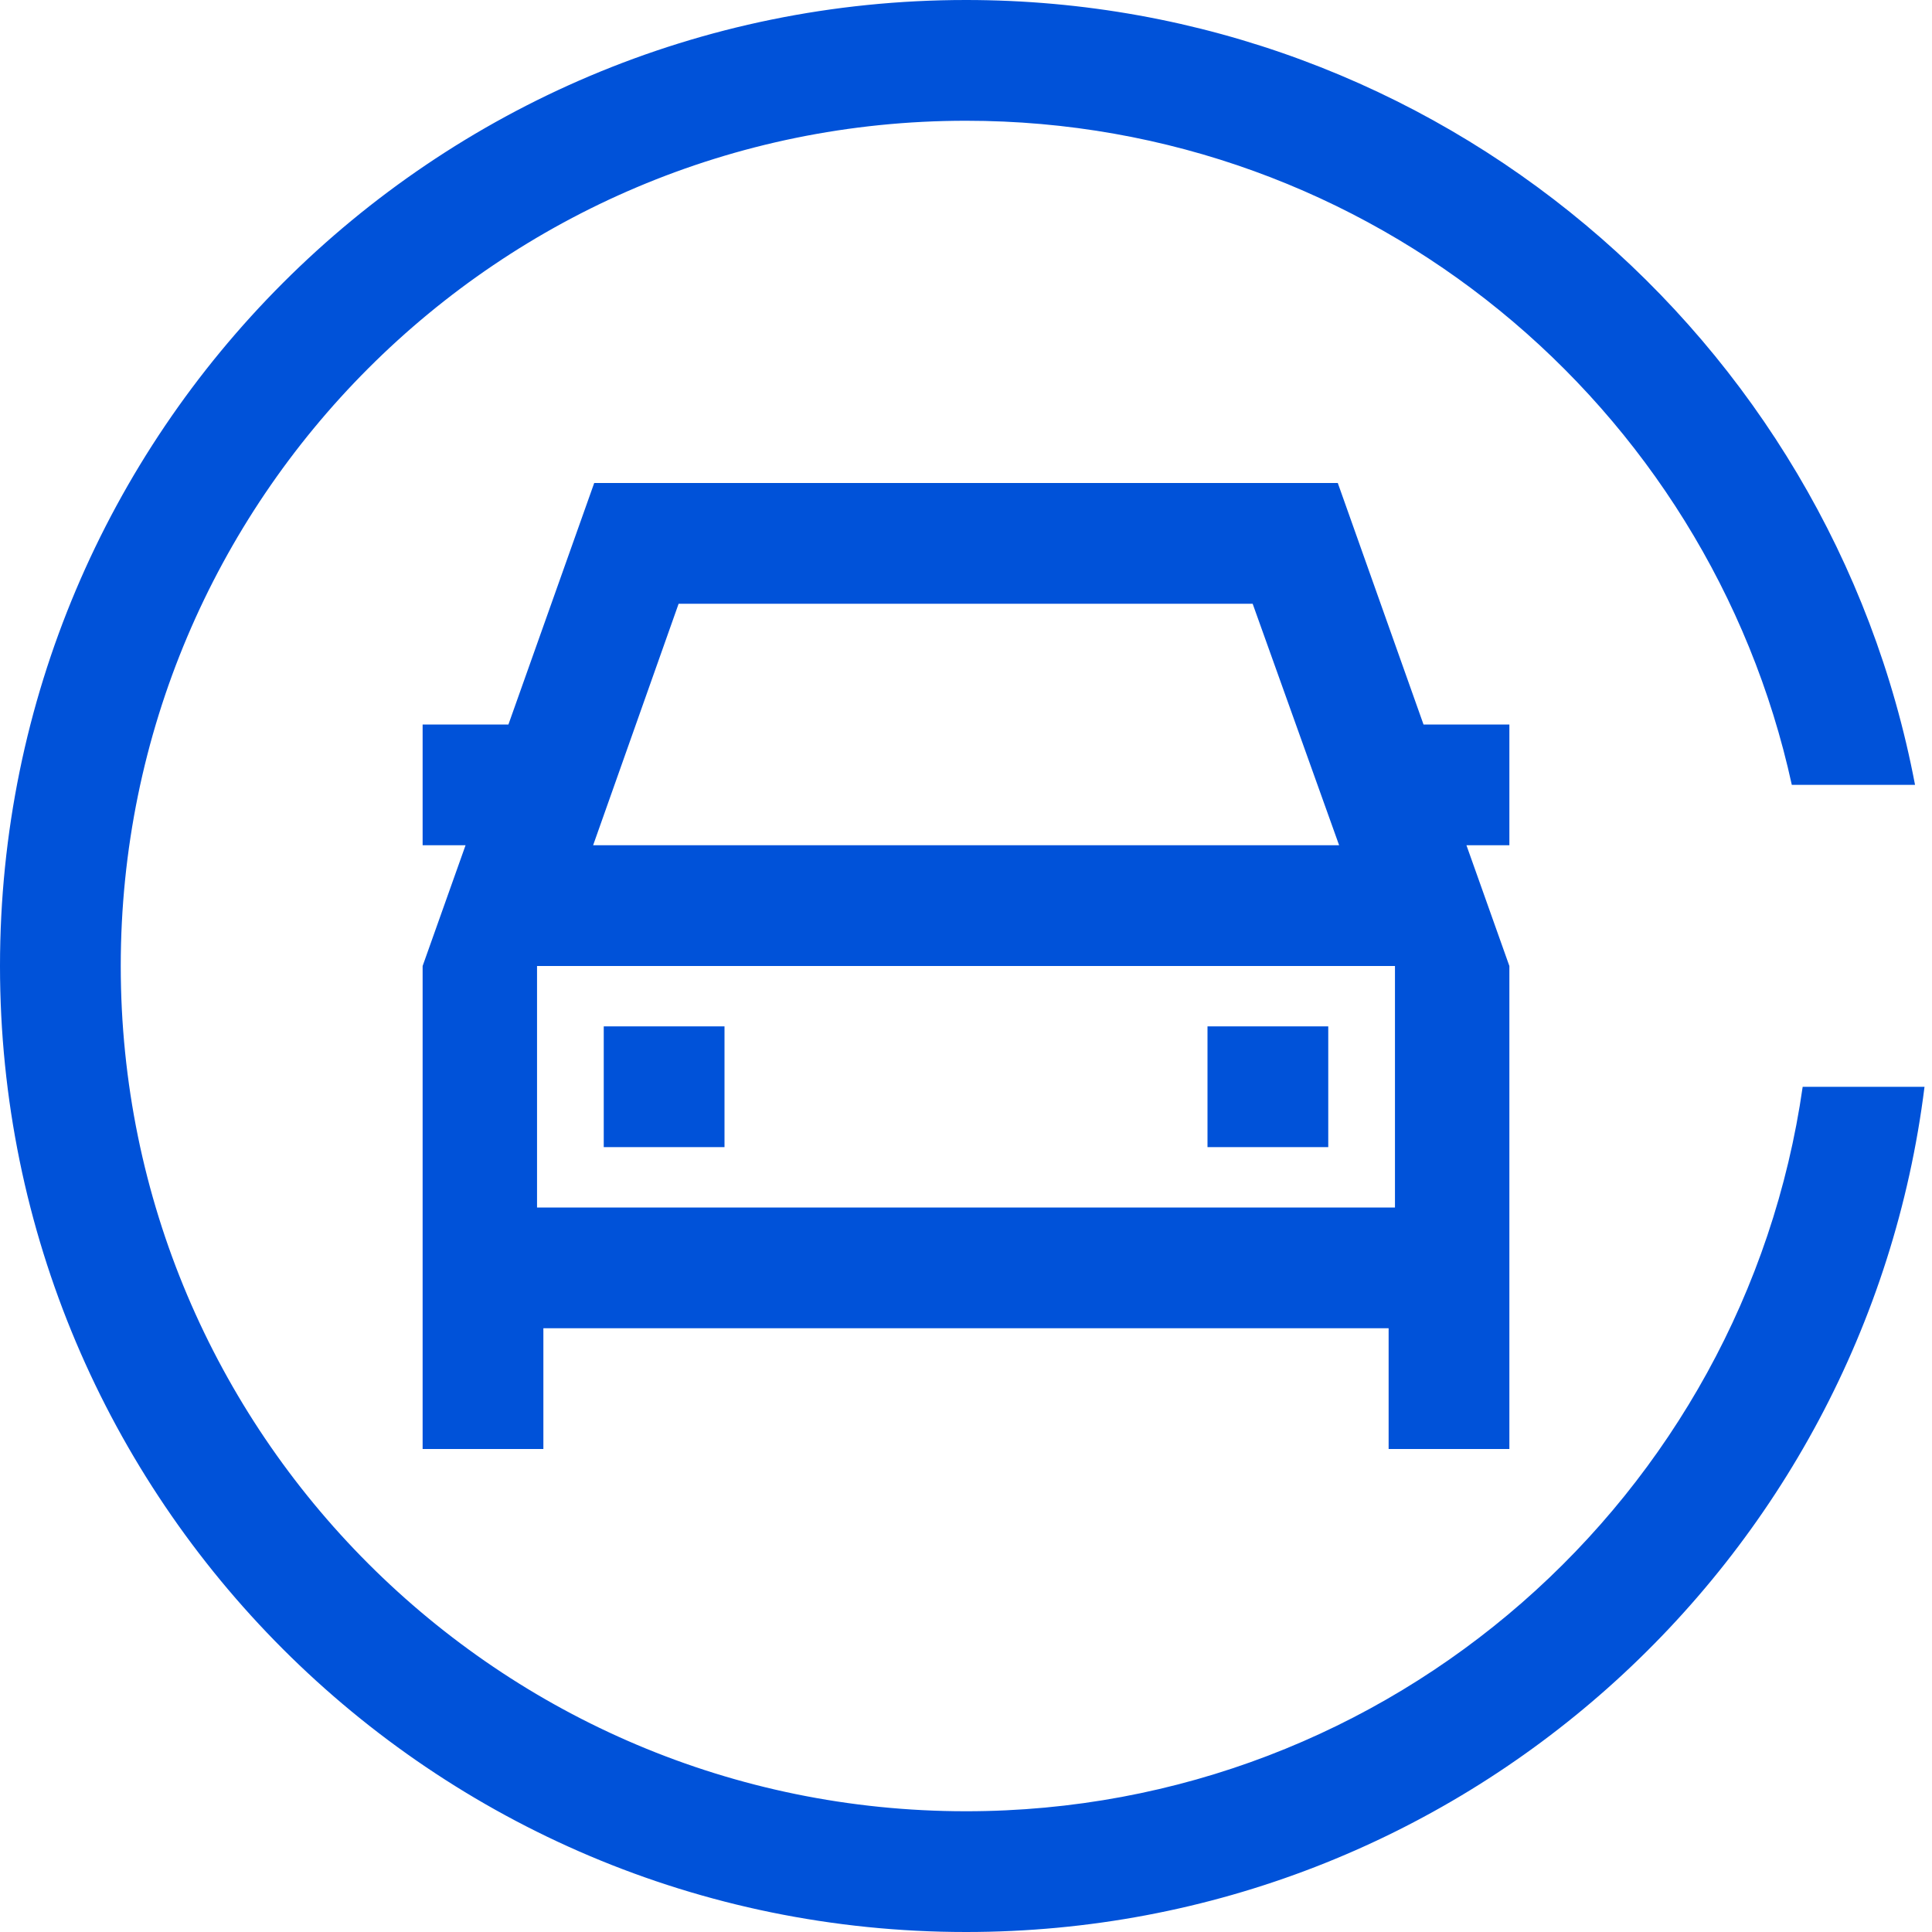
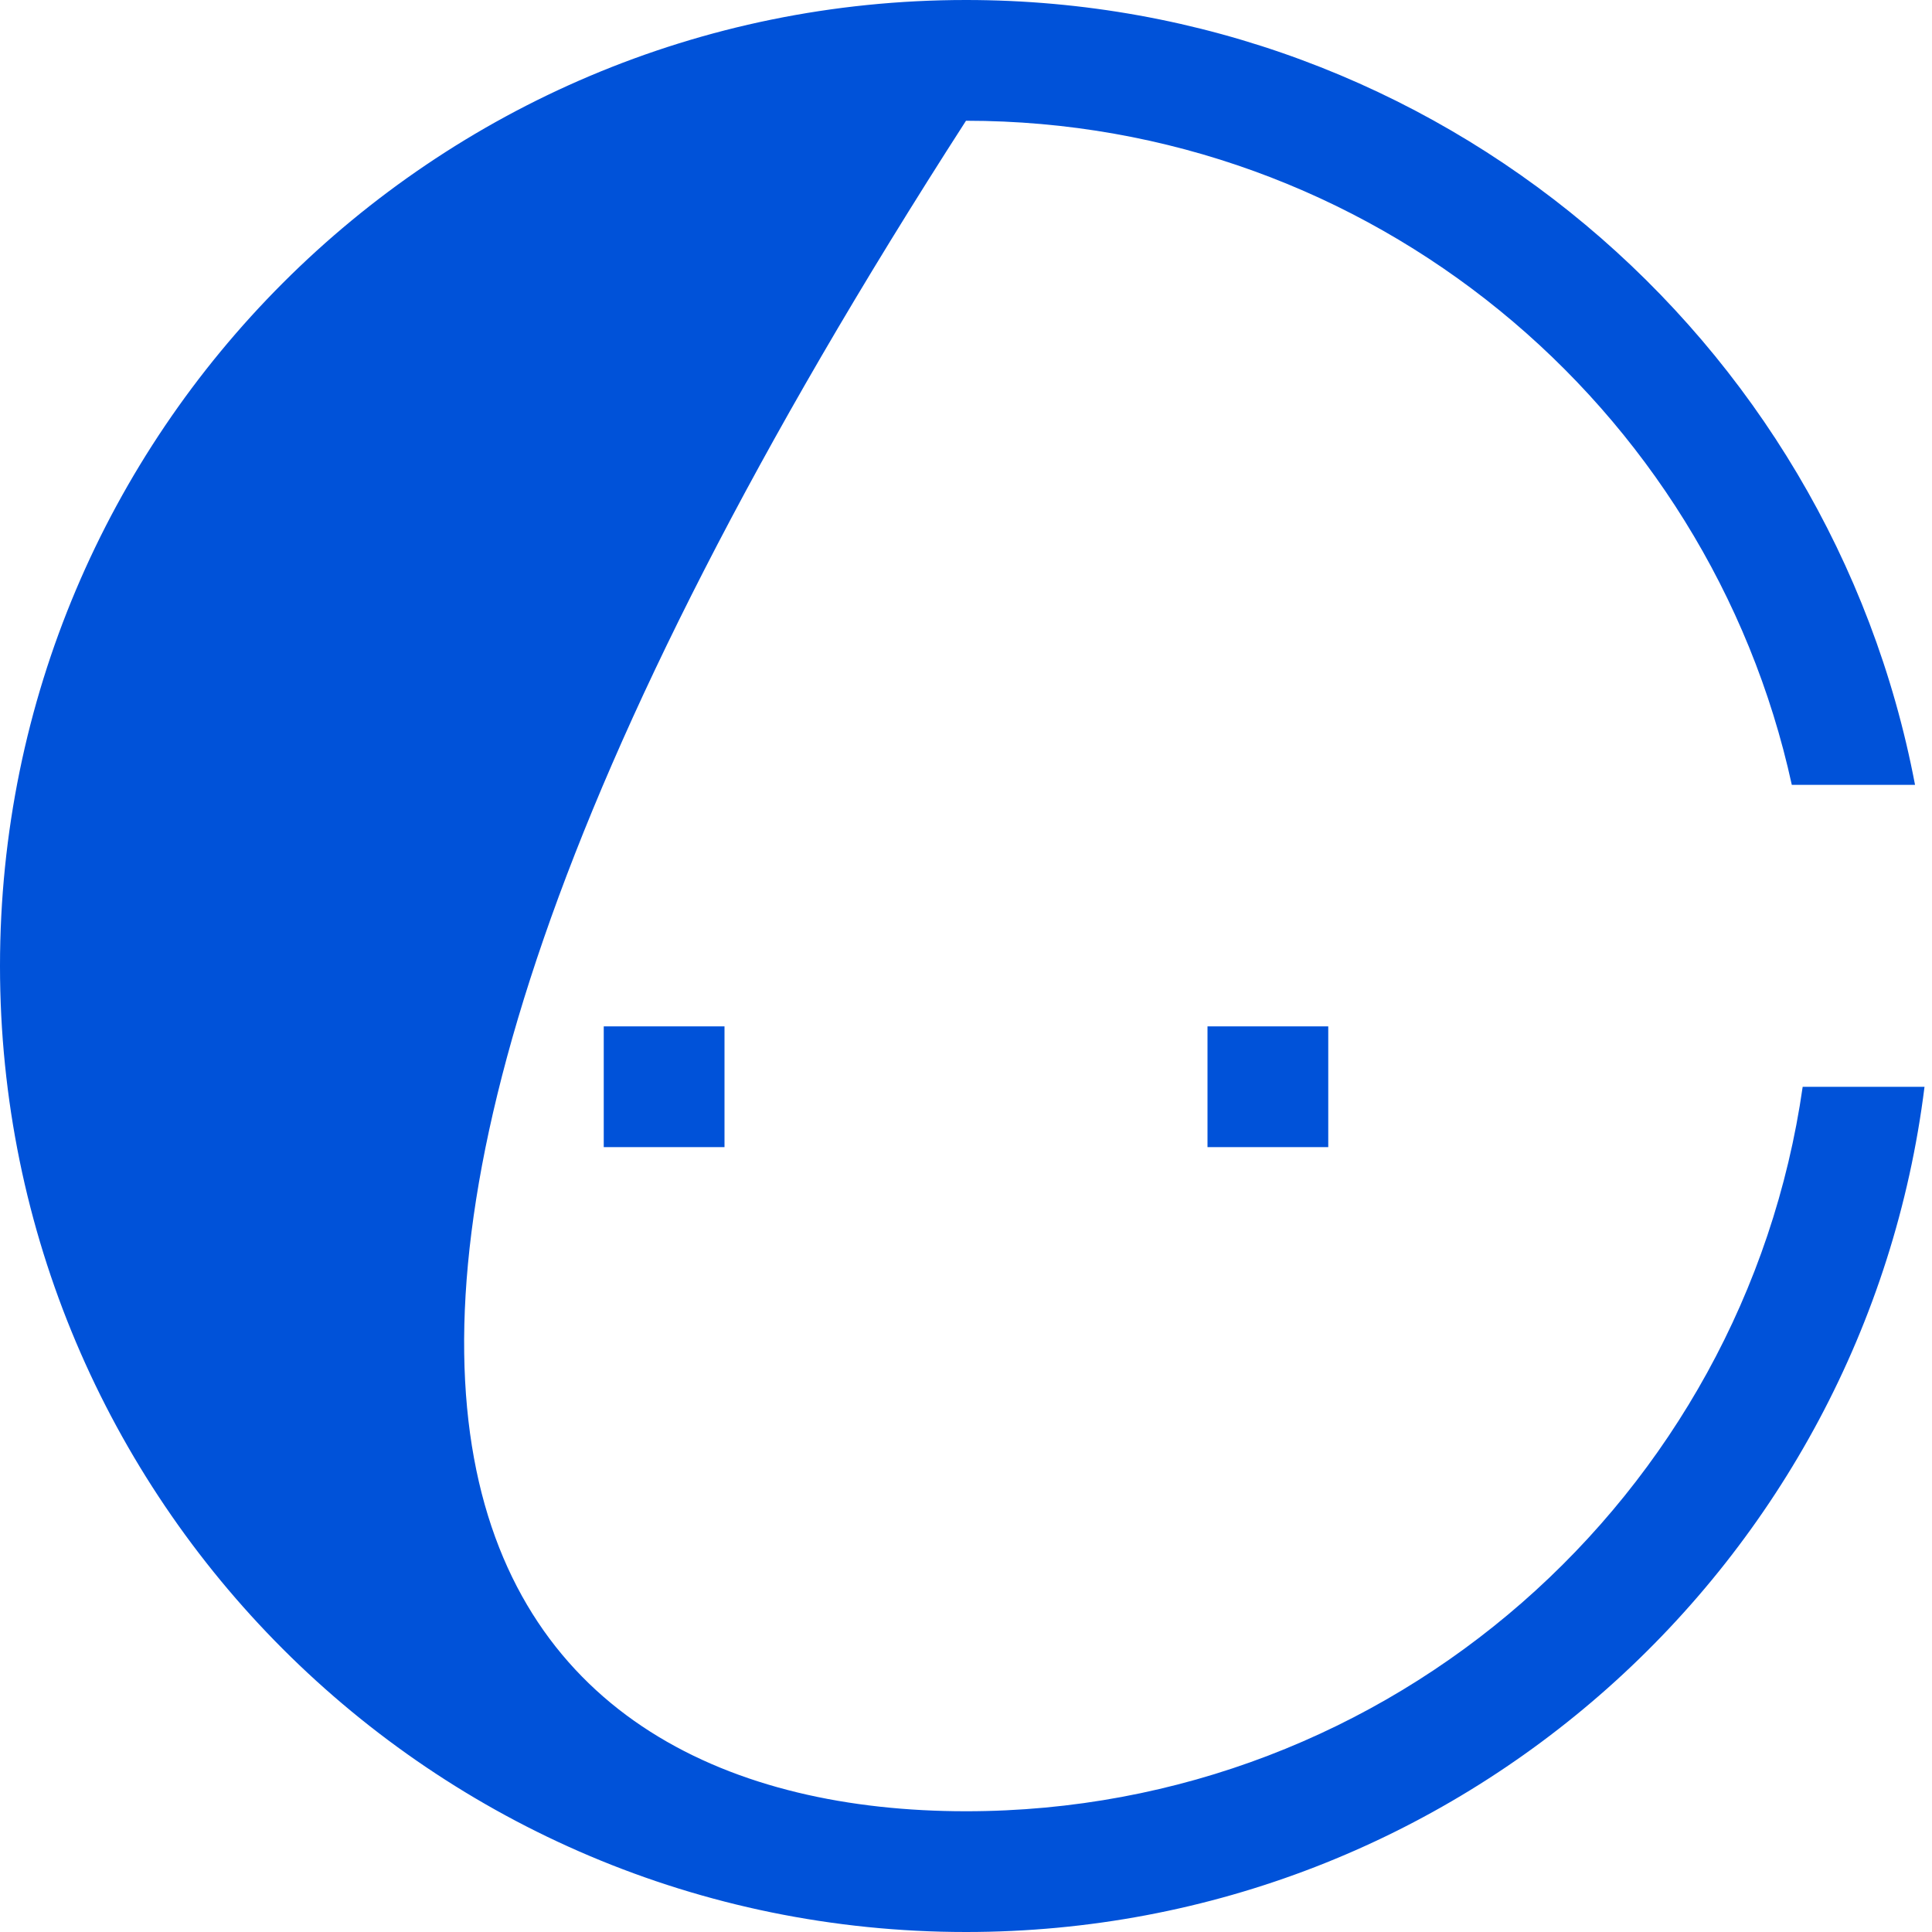
<svg xmlns="http://www.w3.org/2000/svg" width="32px" height="32px" viewBox="0 0 32 32" version="1.1">
  <title>简介区_网约车系统icon_blue_32*32</title>
  <desc>Created with Sketch.</desc>
  <g id="简介区_网约车系统icon_blue_32*32" stroke="none" stroke-width="1" fill="none" fill-rule="evenodd">
    <g id="icon" transform="translate(0, 0)" fill="#0052d9">
-       <path d="M16,0 C23.811,0 30.315,5.598 31.719,13 L29.678,13 C28.305,6.71 22.702,2 16,2 C8.268,2 2,8.268 2,16 C2,23.732 8.268,30 16,30 C23.053,30 28.887,24.785 29.858,18.001 L31.876,18.001 C30.892,25.893 24.159,32 16,32 C7.163,32 3.55271368e-15,24.837 3.55271368e-15,16 C3.55271368e-15,7.163 7.163,0 16,0 Z" id="Combined-Shape" fill-rule="nonzero" />
+       <path d="M16,0 C23.811,0 30.315,5.598 31.719,13 L29.678,13 C28.305,6.71 22.702,2 16,2 C2,23.732 8.268,30 16,30 C23.053,30 28.887,24.785 29.858,18.001 L31.876,18.001 C30.892,25.893 24.159,32 16,32 C7.163,32 3.55271368e-15,24.837 3.55271368e-15,16 C3.55271368e-15,7.163 7.163,0 16,0 Z" id="Combined-Shape" fill-rule="nonzero" />
      <g id="编组" transform="translate(7, 8)">
        <rect id="矩形" x="3" y="9" width="2" height="2" />
-         <path d="M0,8.003 L0.001,8 L0,8 L0.711,6 L0,6 L0,4 L1.421,4 L2.842,0 L15.158,0 L16.578,4 L18,4 L18,6 L17.289,6 L18,8 L18,16 L16,16 L16,14 L2,14 L2,16 L0,16 L0,8.003 Z M16.105,8 L1.895,8 L1.895,12 L16.105,12 L16.105,8 Z M13.748,2 L4.24,2 L2.824,6 L15.18,6 L13.748,2 Z" id="形状结合" />
        <rect id="矩形备份" x="13" y="9" width="2" height="2" />
      </g>
    </g>
  </g>
</svg>